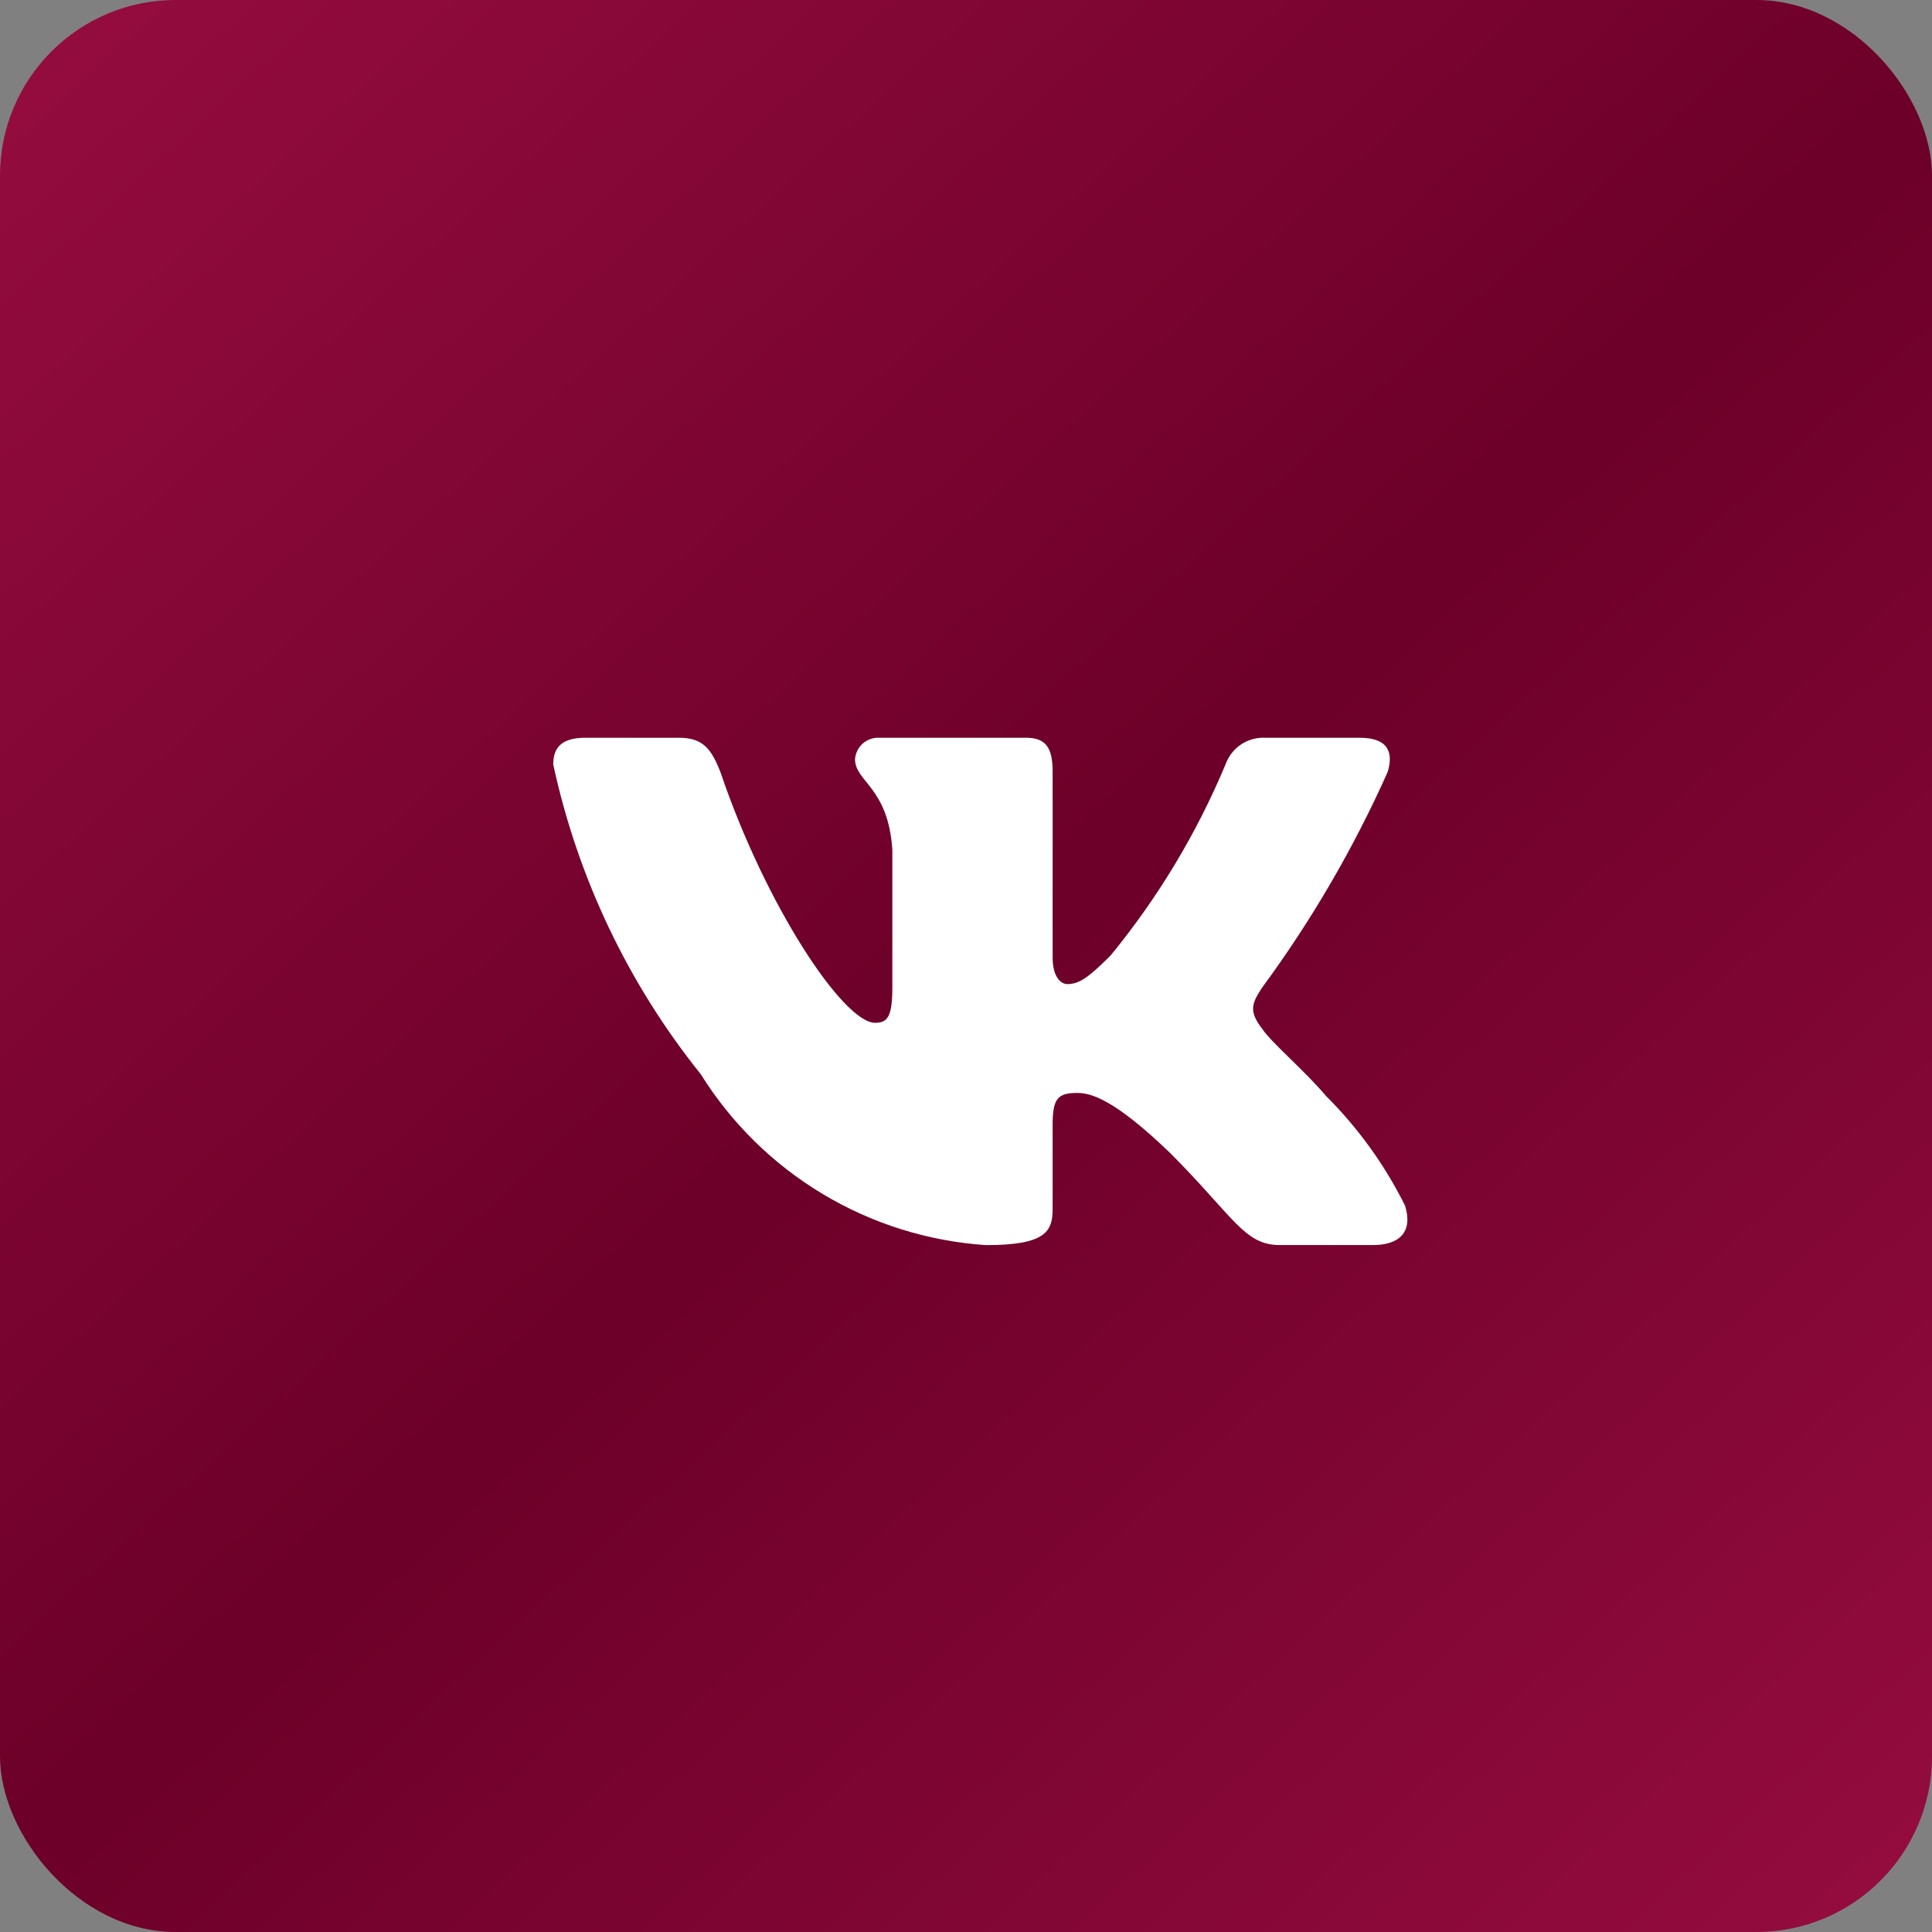
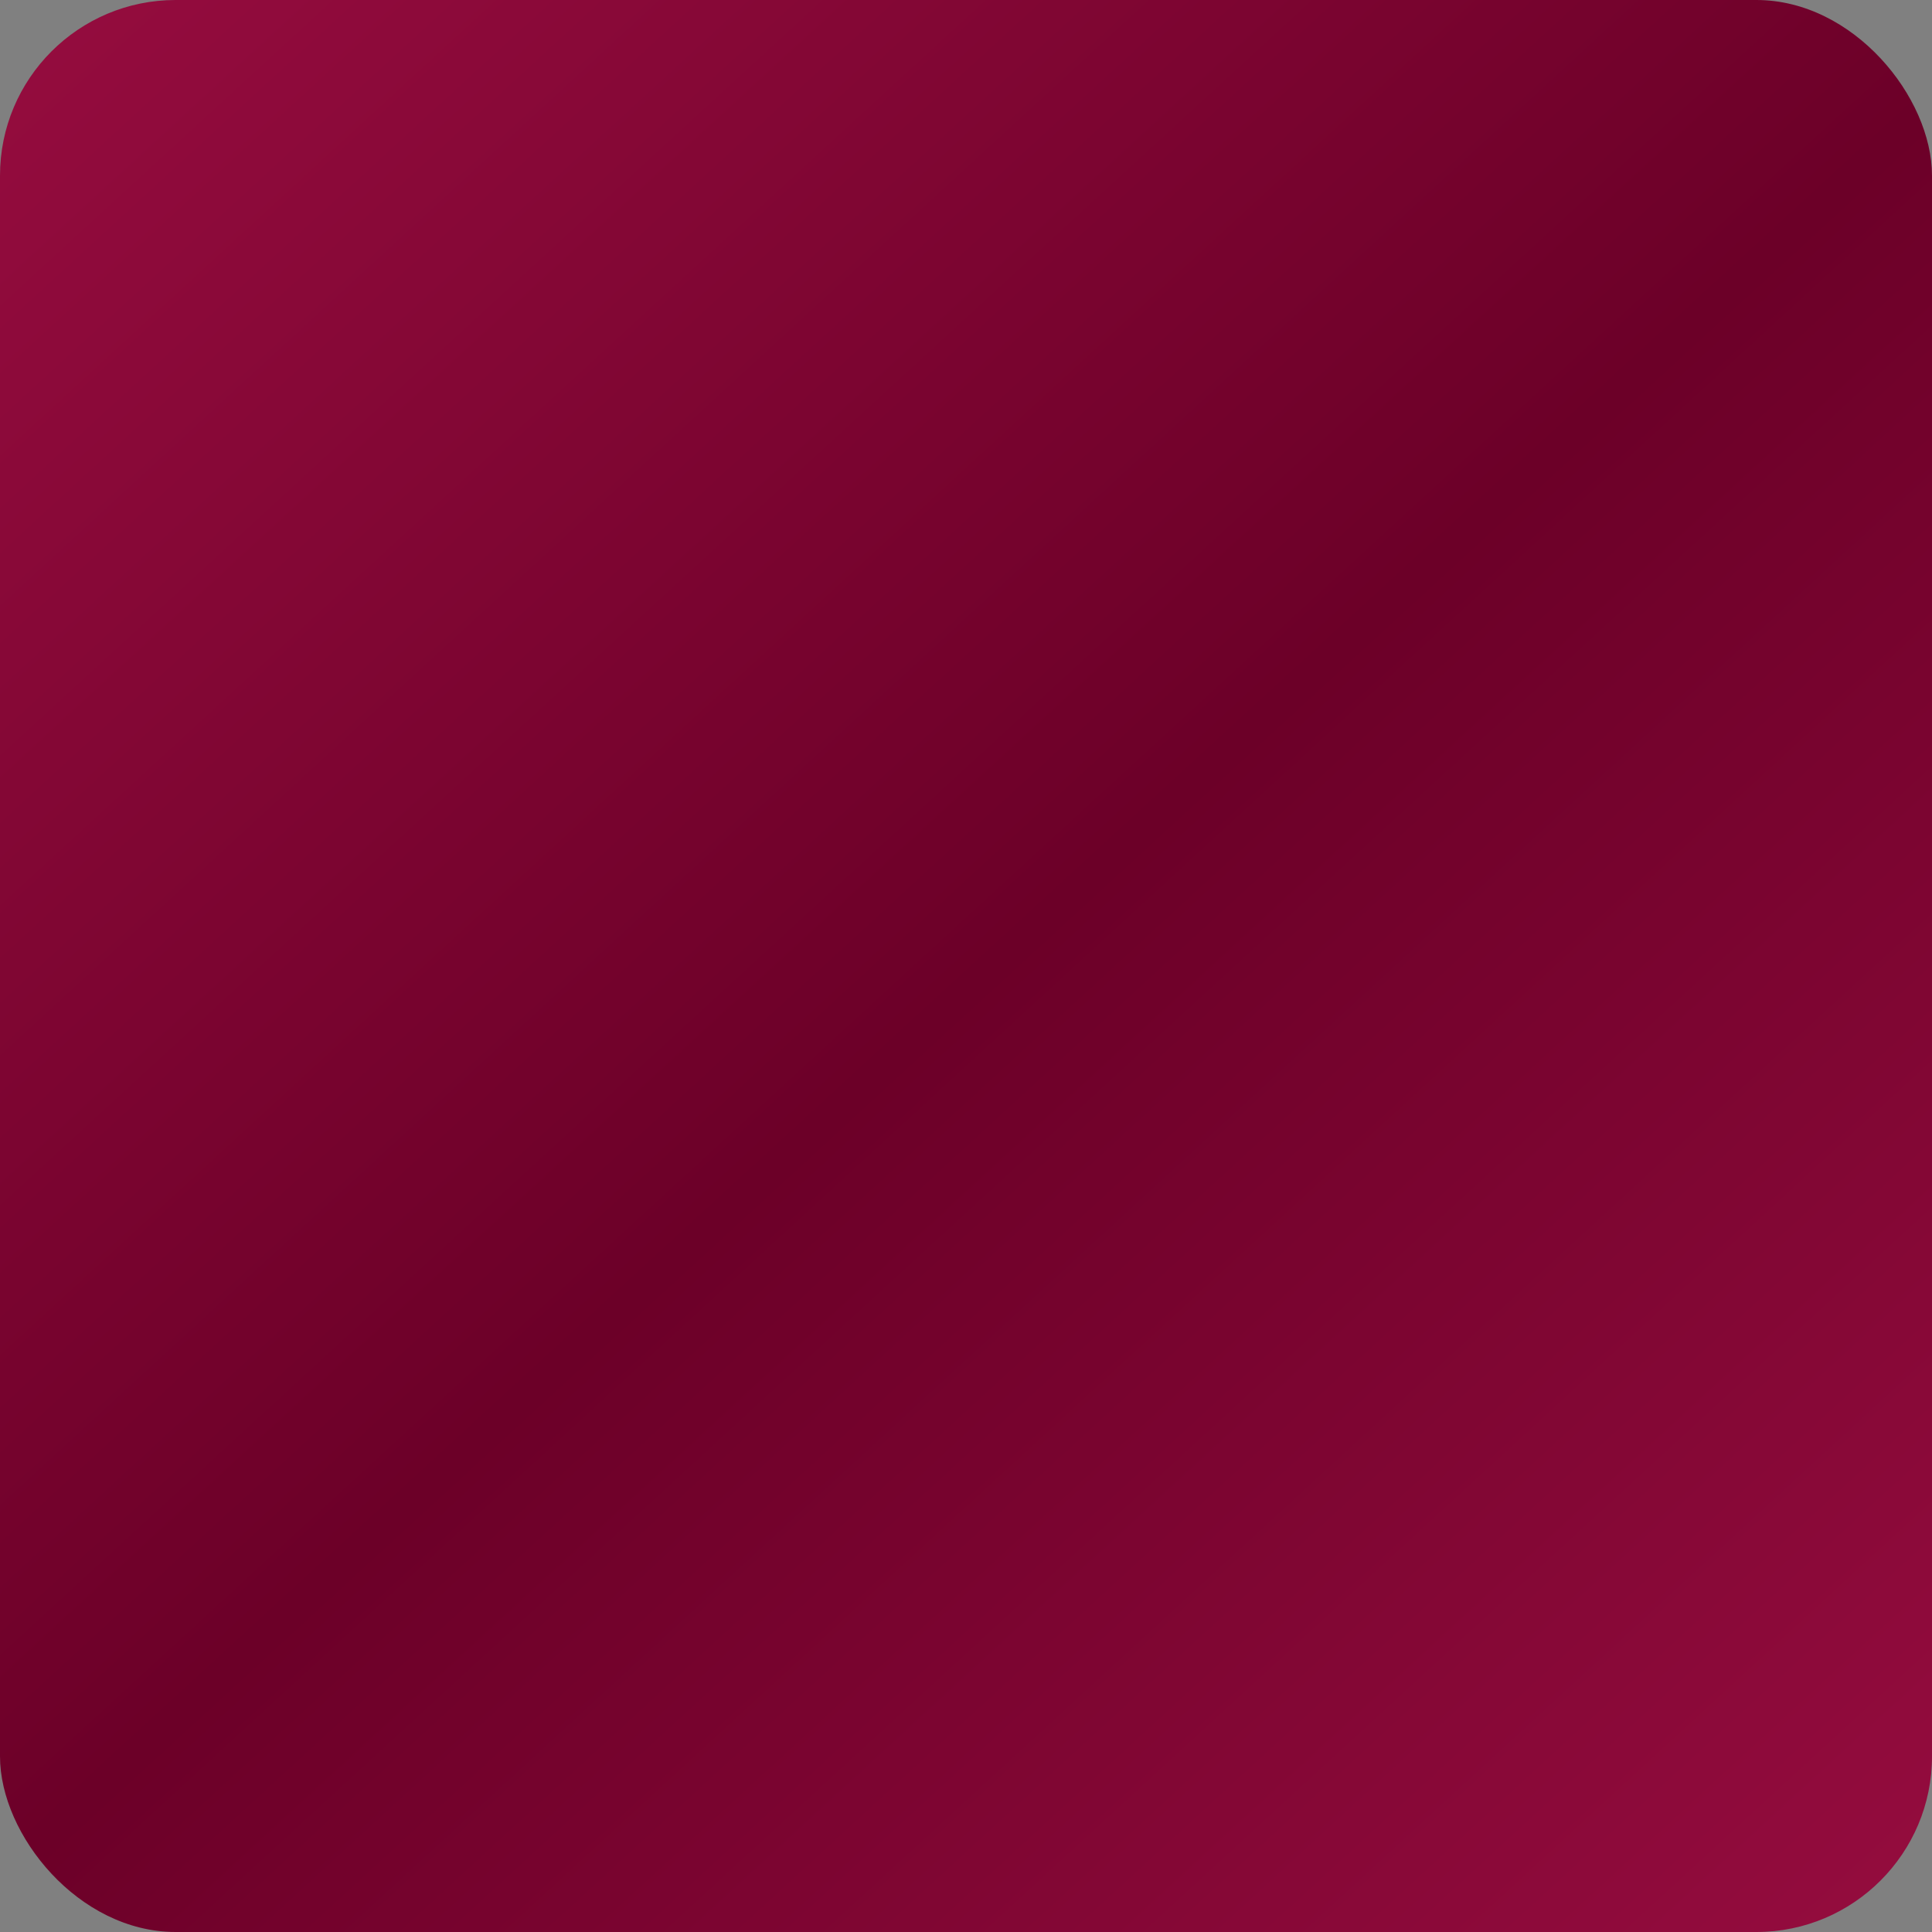
<svg xmlns="http://www.w3.org/2000/svg" width="55" height="55" viewBox="0 0 55 55" fill="none">
  <rect x="0" y="0" width="55" height="55" fill="#808080" stroke="none" />
  <rect width="55" height="55" rx="5" fill="url(#paint0_linear_30_161)" />
-   <path d="M39.088 35.444H36.426C35.419 35.444 35.115 34.629 33.311 32.823C31.733 31.303 31.067 31.114 30.668 31.114C30.116 31.114 29.966 31.265 29.966 32.025V34.419C29.966 35.066 29.756 35.446 28.064 35.446C26.423 35.335 24.831 34.837 23.421 33.991C22.01 33.145 20.82 31.976 19.95 30.581C17.884 28.008 16.446 24.988 15.75 21.763C15.75 21.364 15.902 21.002 16.662 21.002H19.322C20.006 21.002 20.252 21.307 20.52 22.01C21.812 25.811 24.016 29.117 24.911 29.117C25.254 29.117 25.403 28.966 25.403 28.111V24.195C25.29 22.409 24.341 22.259 24.341 21.612C24.353 21.442 24.431 21.283 24.559 21.169C24.686 21.055 24.853 20.995 25.024 21.002H29.205C29.777 21.002 29.966 21.287 29.966 21.971V27.256C29.966 27.826 30.211 28.015 30.384 28.015C30.727 28.015 30.99 27.826 31.619 27.198C32.966 25.554 34.068 23.723 34.888 21.762C34.972 21.526 35.13 21.324 35.339 21.187C35.549 21.05 35.797 20.986 36.047 21.003H38.708C39.506 21.003 39.675 21.402 39.506 21.972C38.538 24.14 37.34 26.198 35.933 28.111C35.646 28.548 35.532 28.776 35.933 29.289C36.197 29.688 37.13 30.467 37.757 31.208C38.669 32.118 39.426 33.17 39.999 34.323C40.228 35.065 39.847 35.444 39.088 35.444Z" fill="white" />
  <defs>
    <linearGradient id="paint0_linear_30_161" x1="2.503" y1="-5.20452e-07" x2="53.032" y2="55" gradientUnits="userSpaceOnUse">
      <stop stop-color="#940C3E" />
      <stop offset="0.505" stop-color="#6C0028" />
      <stop offset="1" stop-color="#940C3E" />
    </linearGradient>
  </defs>
</svg>